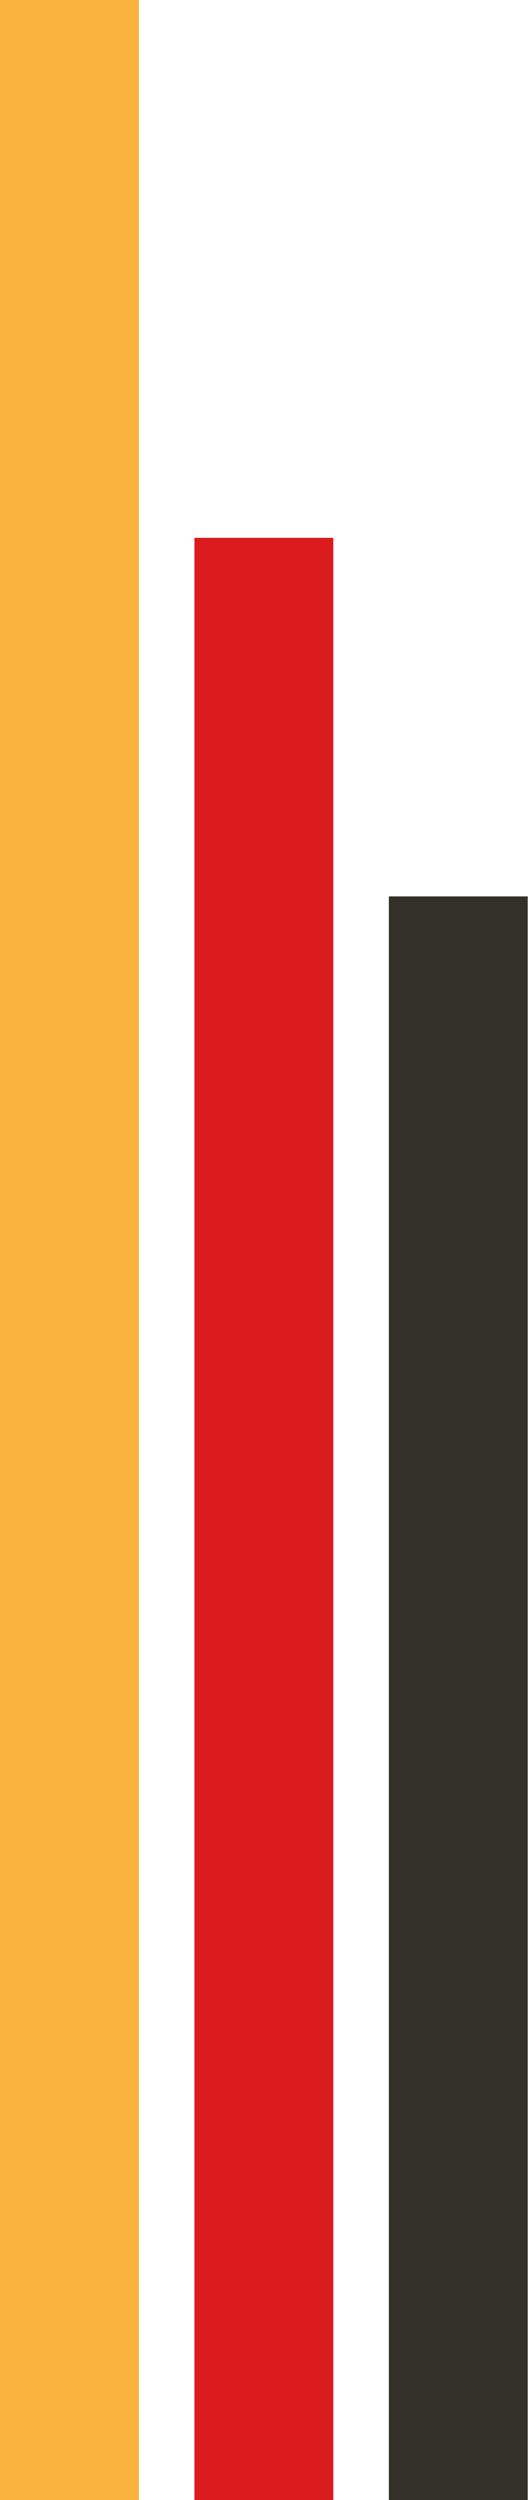
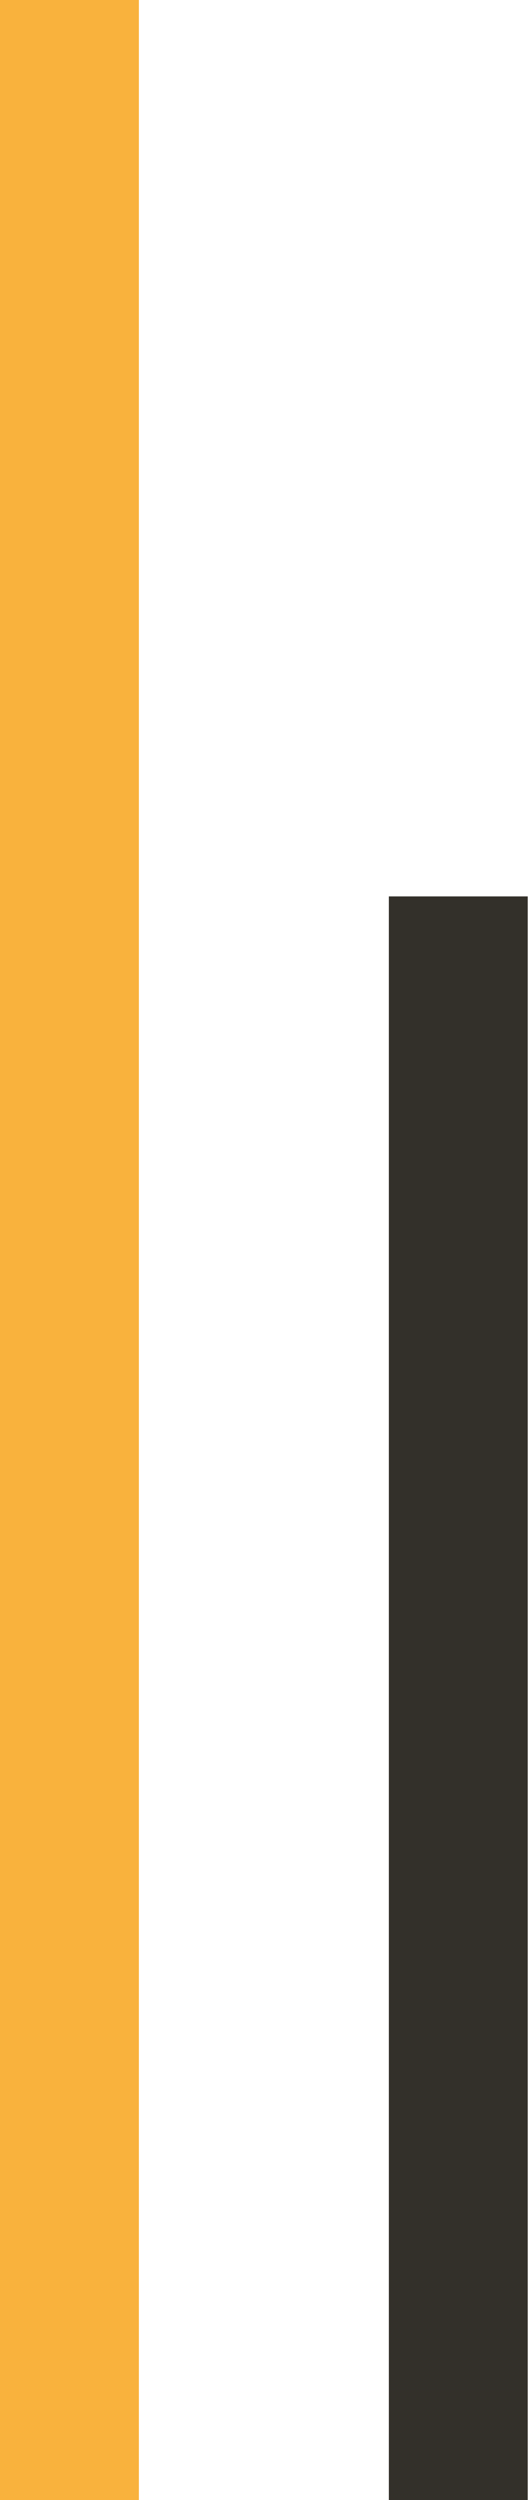
<svg xmlns="http://www.w3.org/2000/svg" width="40" height="188" viewBox="0 0 40 188" fill="none">
  <rect x="39.754" y="188" width="10.462" height="120.59" transform="rotate(180 39.754 188)" fill="#33302A" />
-   <rect x="25.108" y="188" width="10.462" height="147.554" transform="rotate(180 25.108 188)" fill="#DC1B1E" />
  <rect x="10.462" y="188" width="10.462" height="188" transform="rotate(180 10.462 188)" fill="#F9B23D" />
</svg>